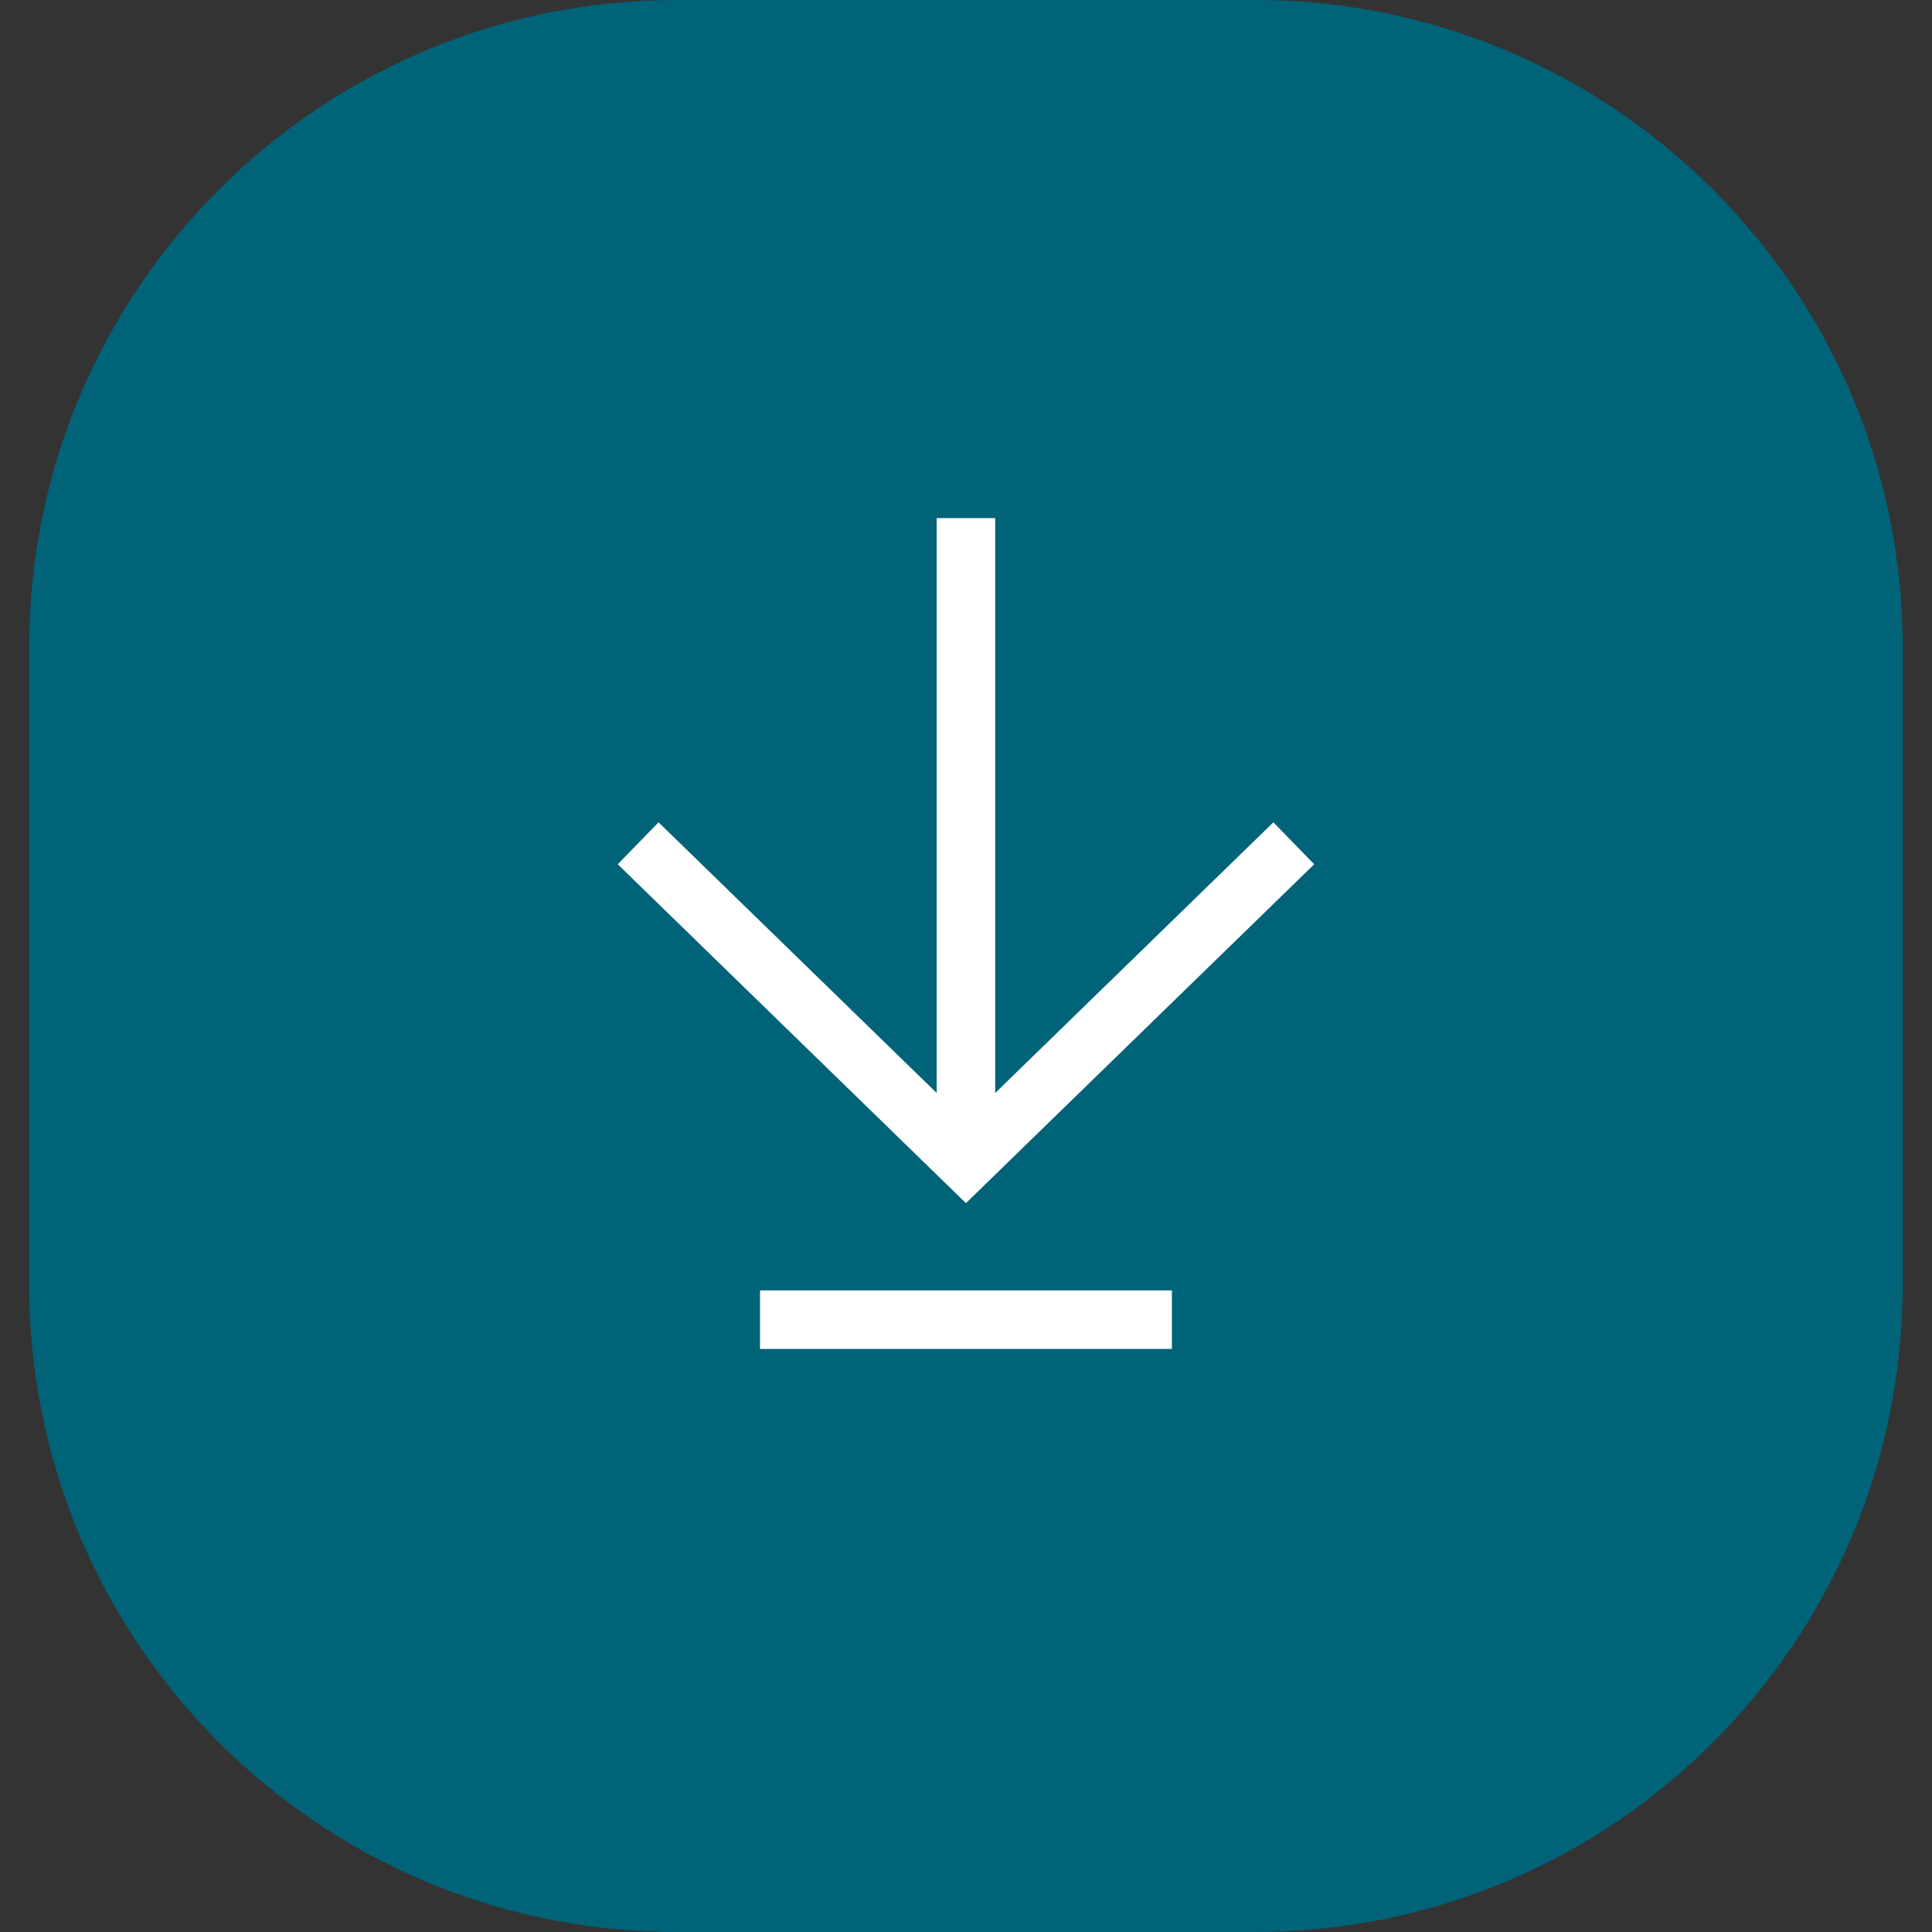
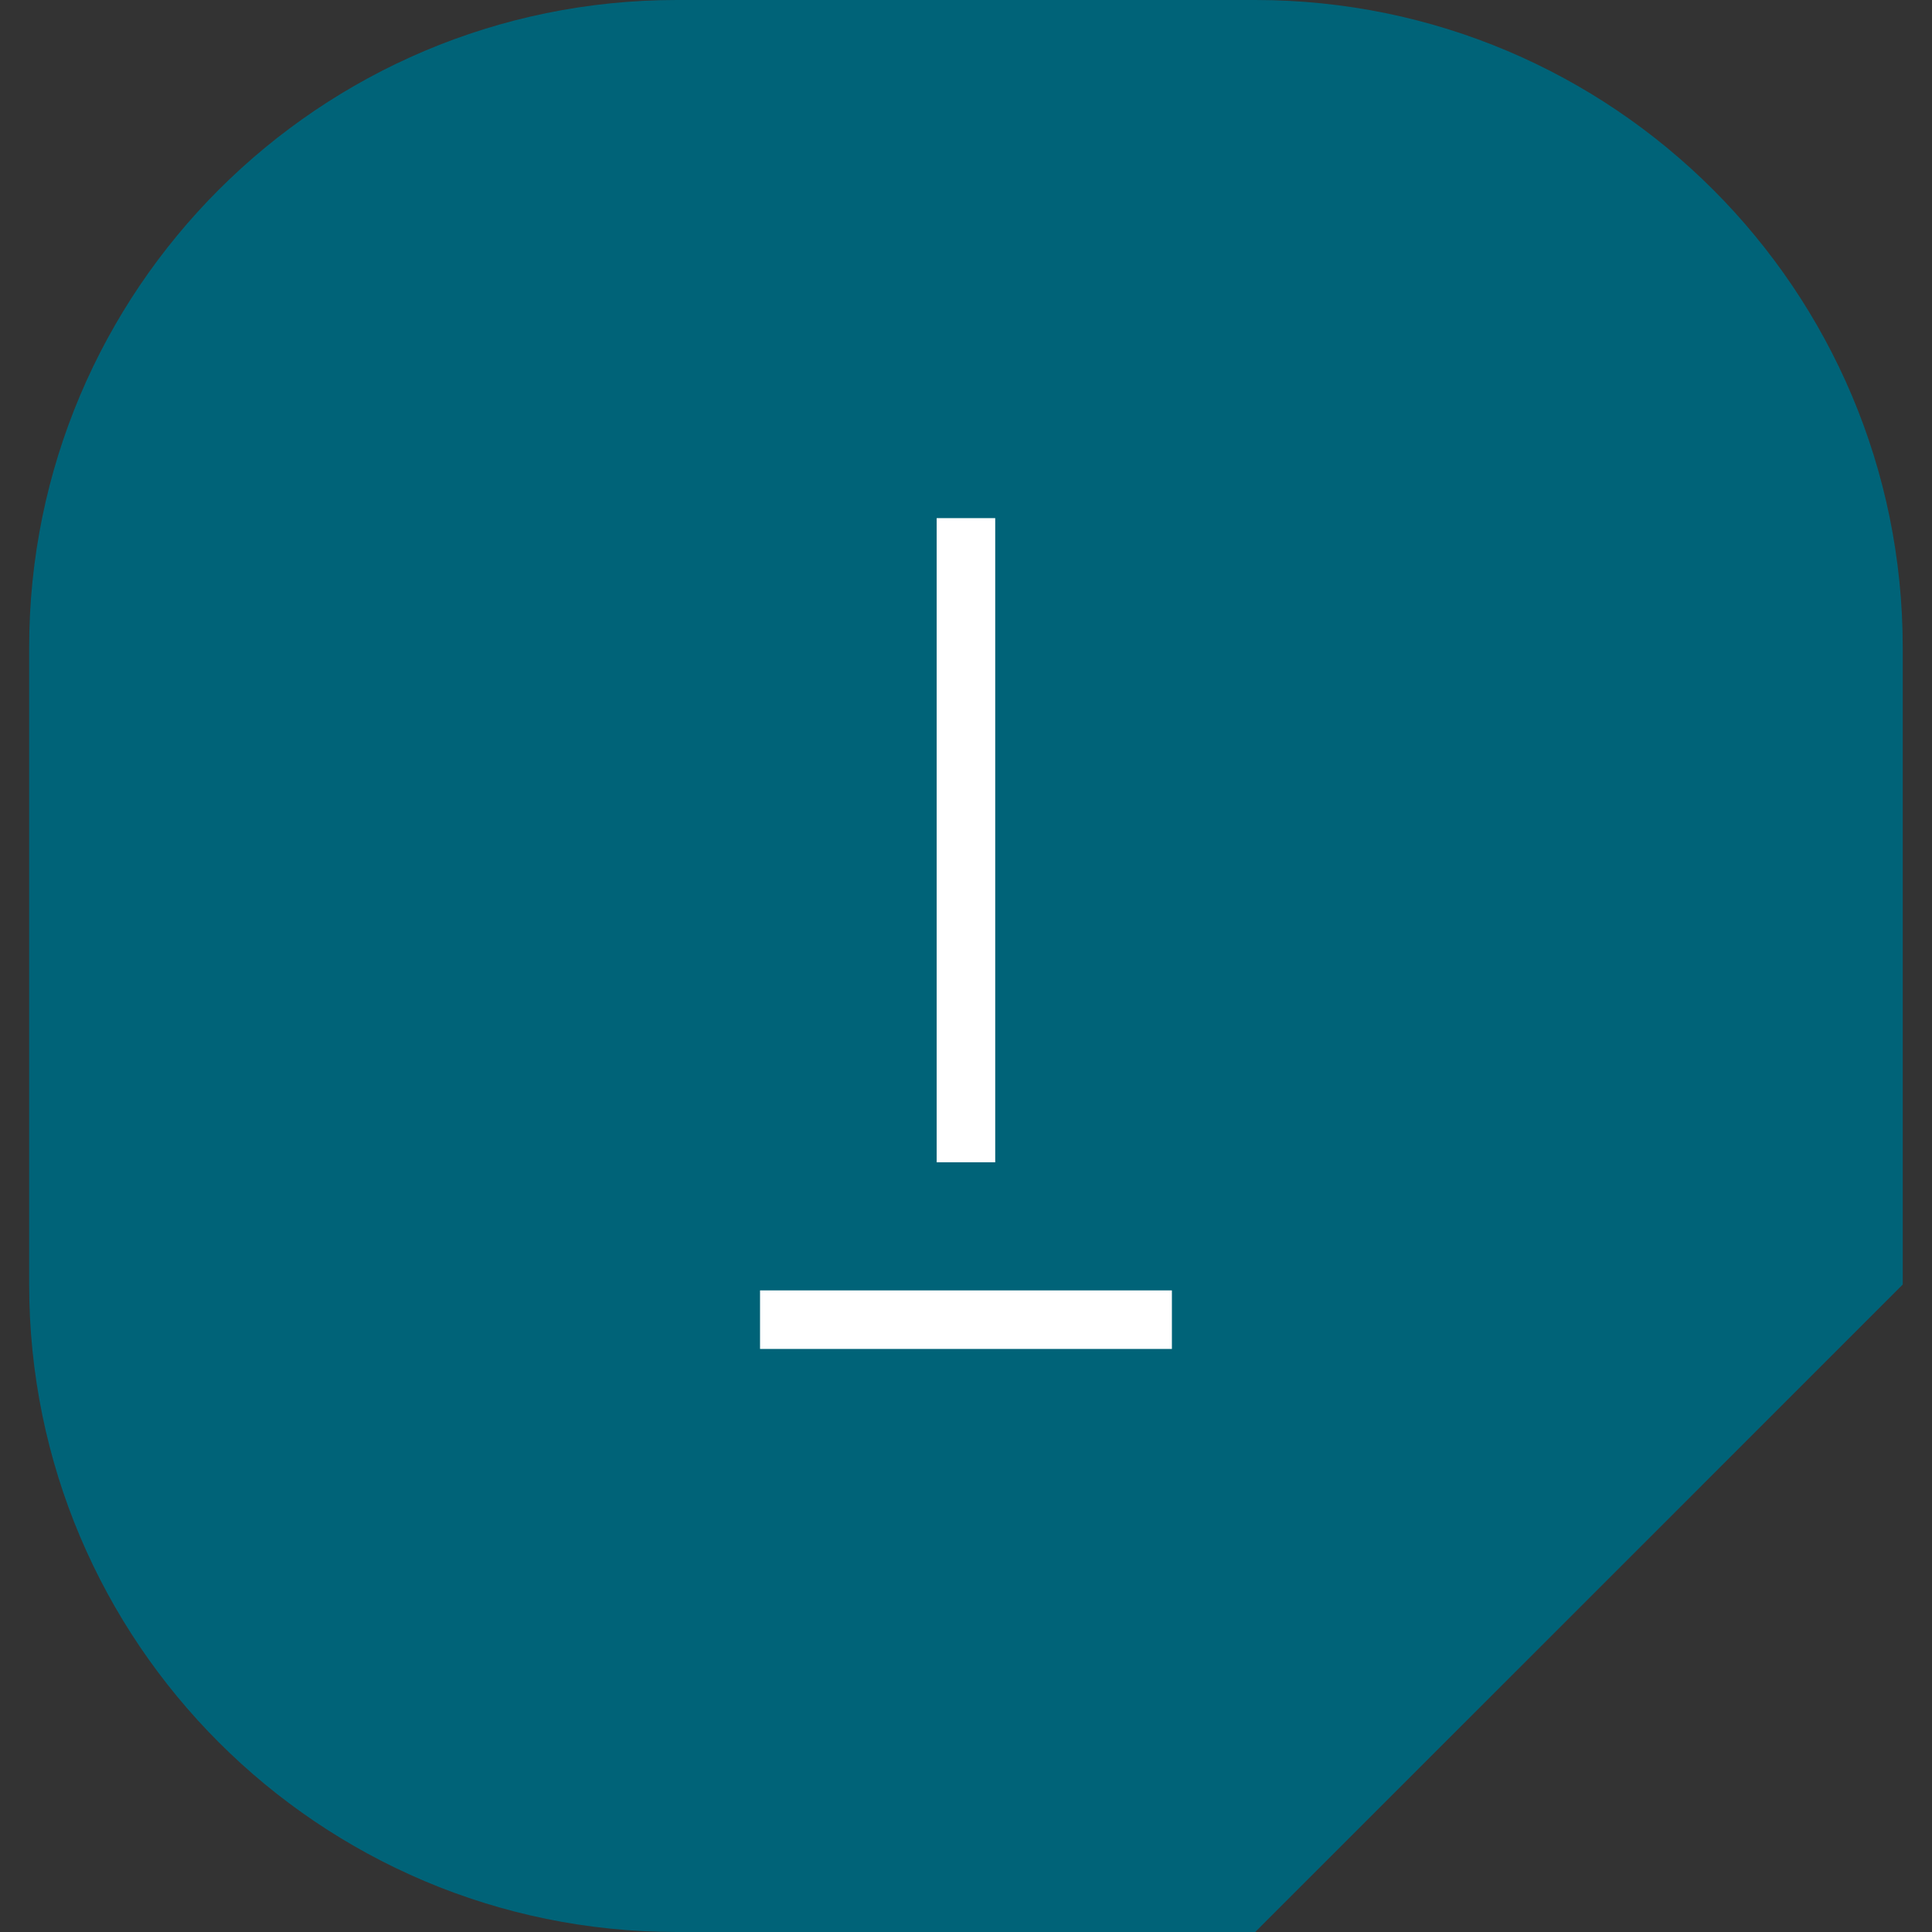
<svg xmlns="http://www.w3.org/2000/svg" version="1.1" id="圖層_1" x="0px" y="0px" width="33px" height="33px" viewBox="0 0 33 33" enable-background="new 0 0 33 33" xml:space="preserve">
  <rect x="0" y="0" width="33" height="33" fill="#333333" stroke="none" />
  <g>
-     <path fill="#006378" d="M21.44,33h-9.882c-6.107,0-11.06-4.951-11.06-11.059V11.059C0.499,4.951,5.451,0,11.559,0h9.882   c6.107,0,11.059,4.951,11.059,11.059v10.882C32.499,28.048,27.548,33,21.44,33z" />
+     <path fill="#006378" d="M21.44,33h-9.882c-6.107,0-11.06-4.951-11.06-11.059V11.059C0.499,4.951,5.451,0,11.559,0h9.882   c6.107,0,11.059,4.951,11.059,11.059v10.882z" />
    <g>
-       <polyline fill="none" stroke="#FFFFFF" stroke-miterlimit="10" points="10.9,14.404 16.499,19.853 22.099,14.404   " />
      <line fill="none" stroke="#FFFFFF" stroke-miterlimit="10" x1="16.499" y1="8.85" x2="16.499" y2="19.853" />
      <line fill="none" stroke="#FFFFFF" stroke-miterlimit="10" x1="12.982" y1="22.541" x2="20.017" y2="22.541" />
    </g>
  </g>
</svg>